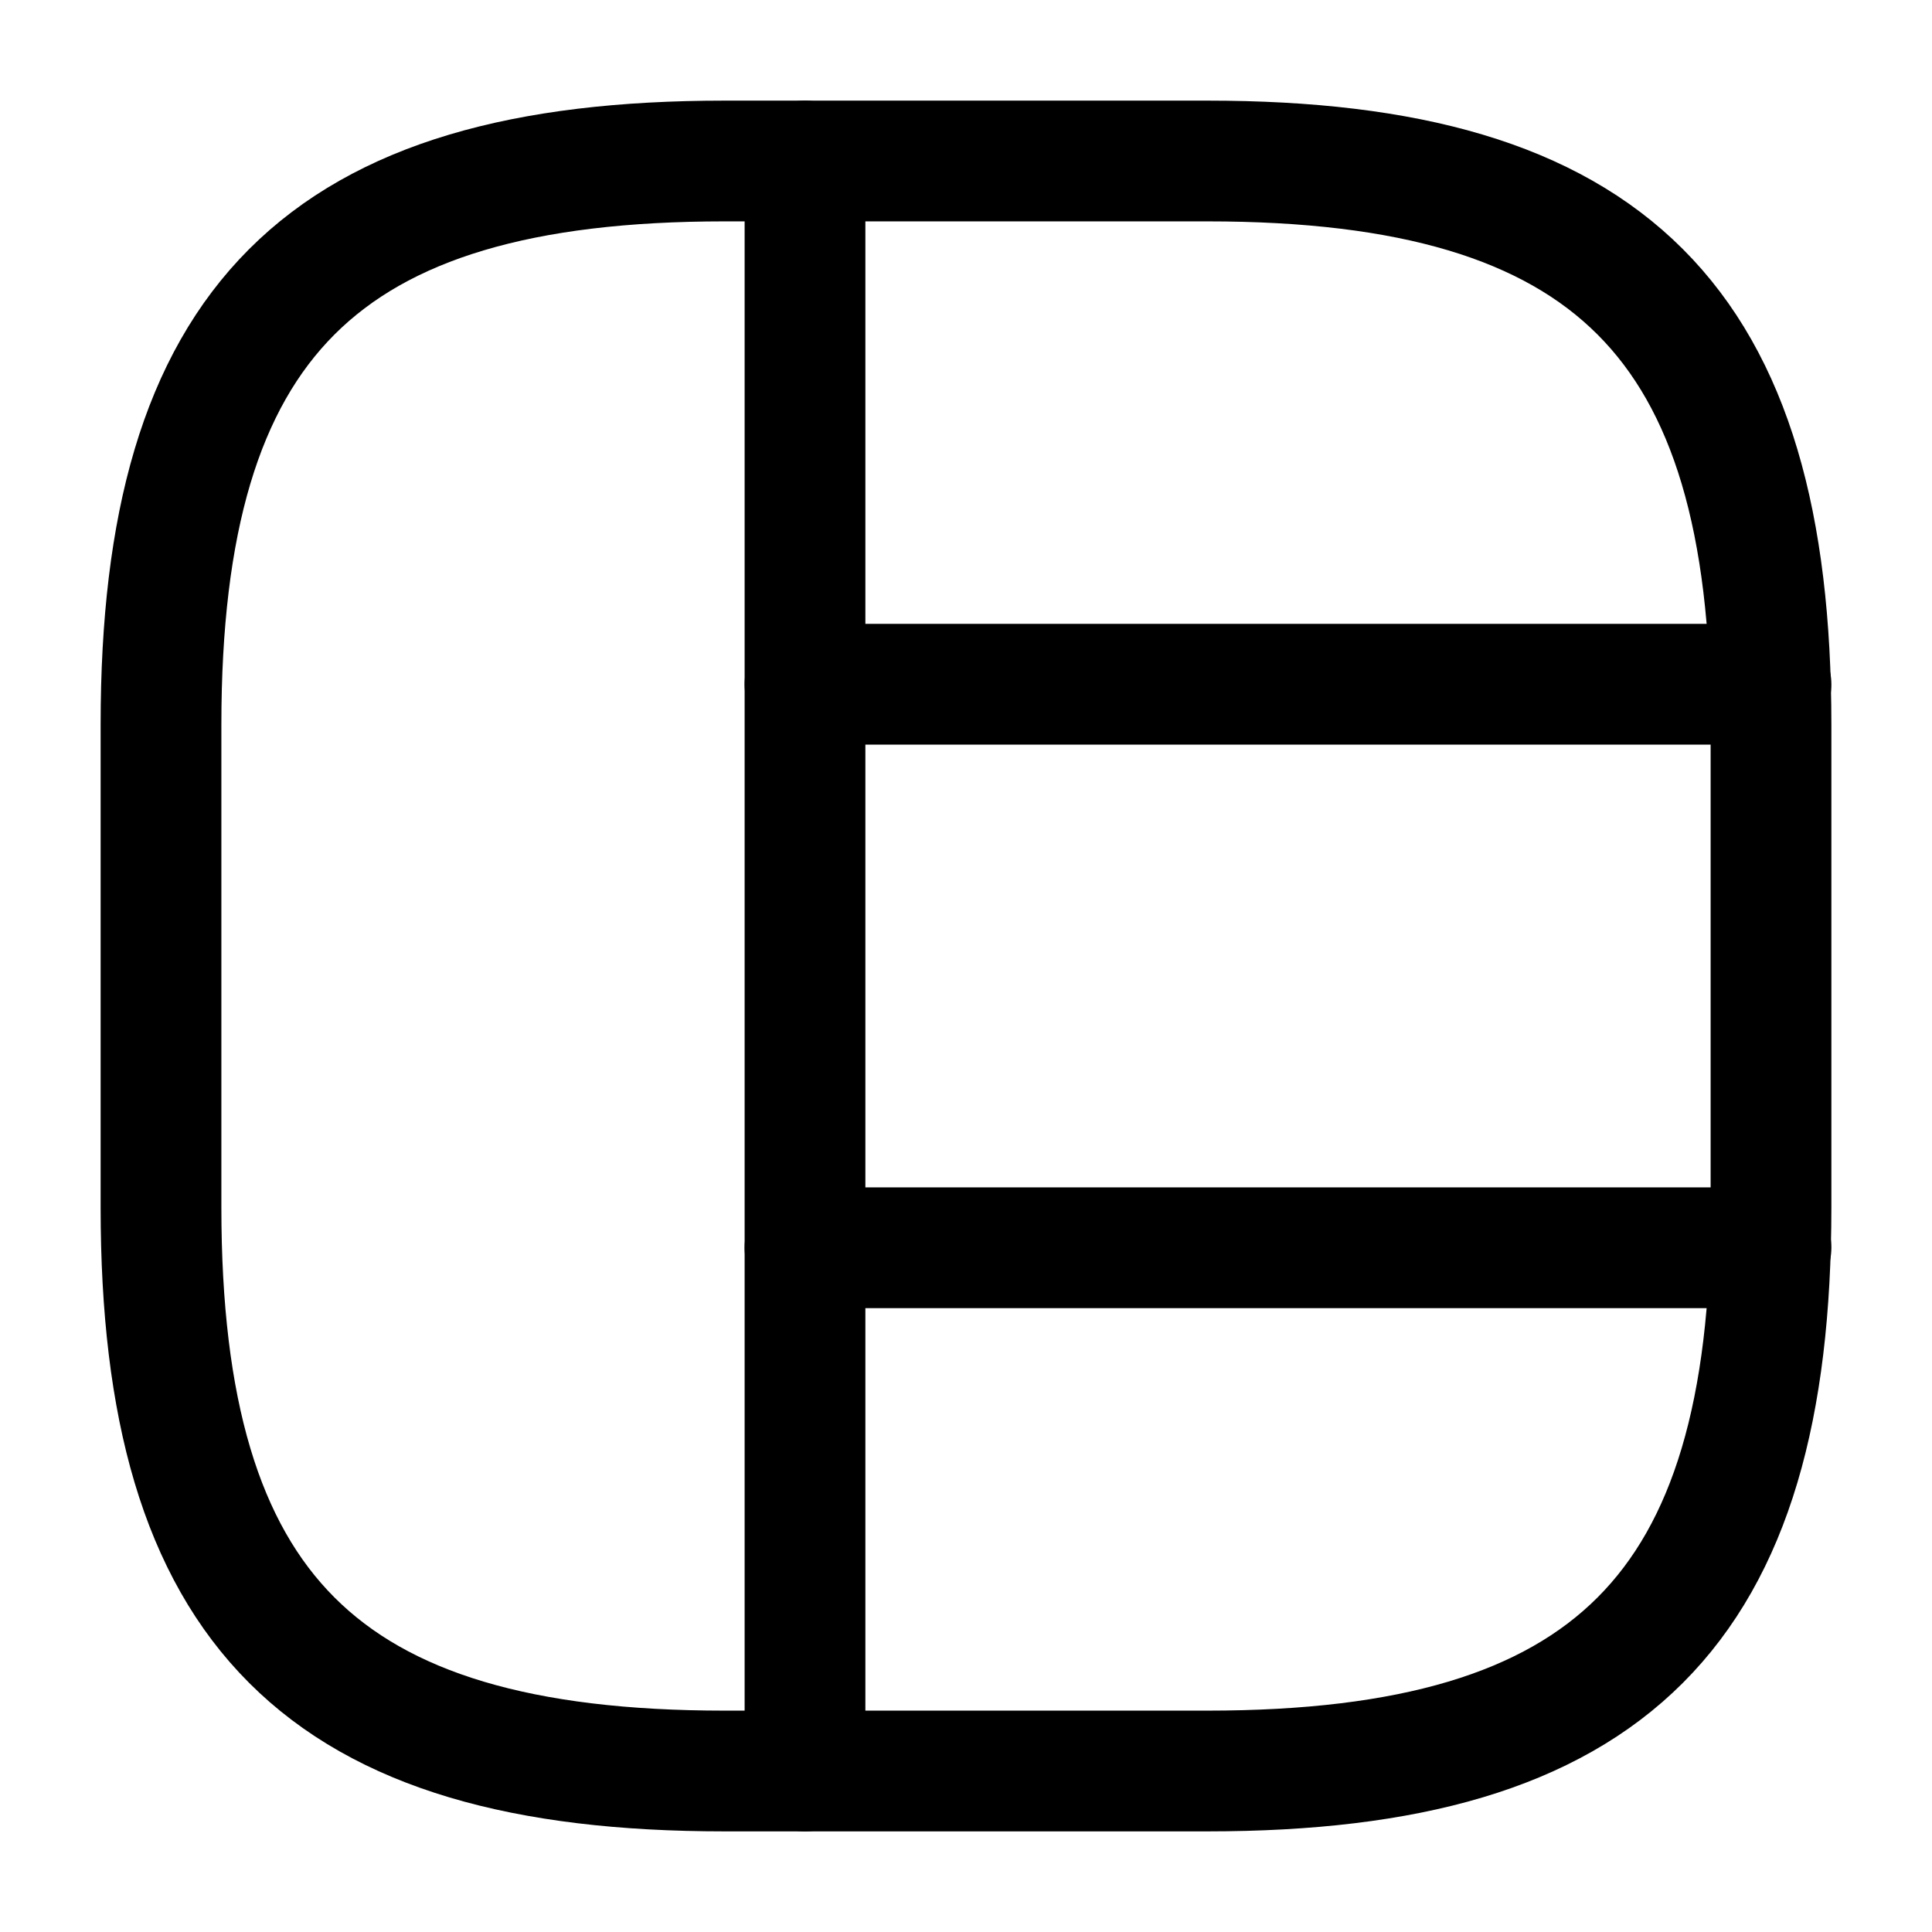
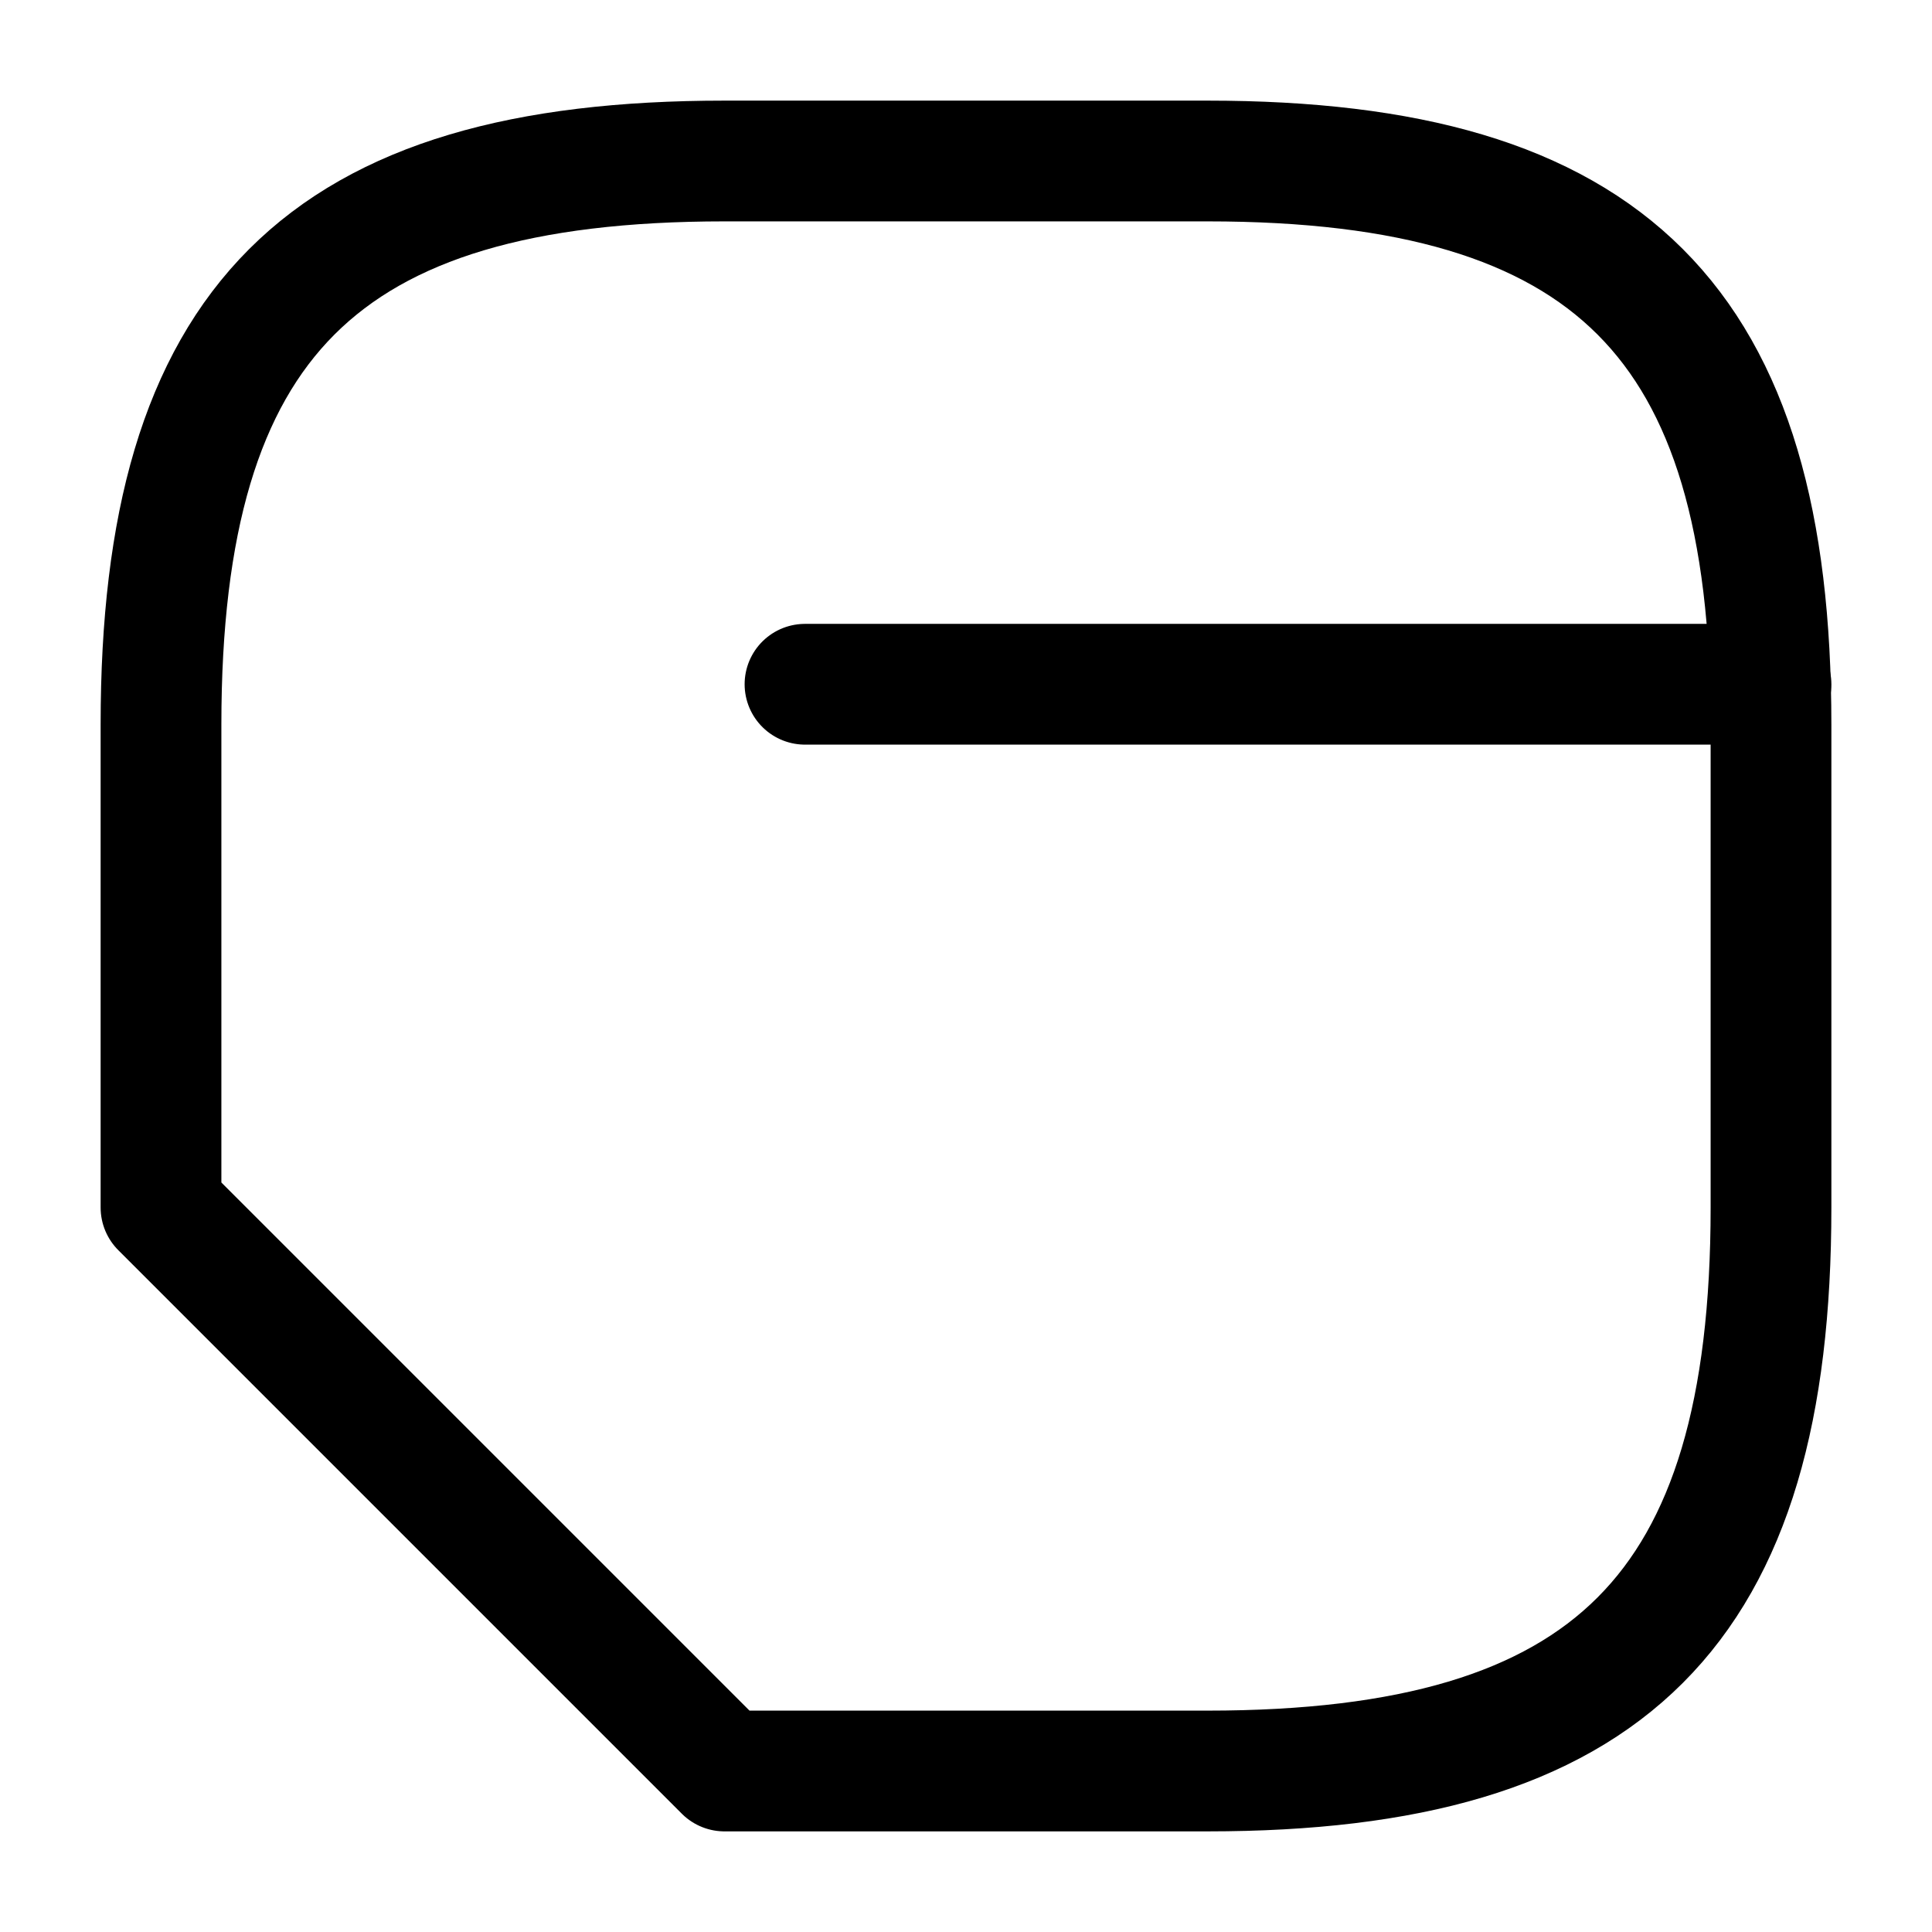
<svg xmlns="http://www.w3.org/2000/svg" width="24" height="24" viewBox="0 0 24 24" fill="none">
-   <path d="M9 22H15C20 22 22 20 22 15V9C22 4 20 2 15 2H9C4 2 2 4 2 9V15C2 20 4 22 9 22Z" stroke="black" stroke-width="1.5" stroke-linecap="round" stroke-linejoin="round" />
-   <path d="M10 2V22" stroke="black" stroke-width="1.5" stroke-linecap="round" stroke-linejoin="round" />
+   <path d="M9 22H15C20 22 22 20 22 15V9C22 4 20 2 15 2H9C4 2 2 4 2 9V15Z" stroke="black" stroke-width="1.5" stroke-linecap="round" stroke-linejoin="round" />
  <path d="M10 8.5H22" stroke="black" stroke-width="1.5" stroke-linecap="round" stroke-linejoin="round" />
-   <path d="M10 15.5H22" stroke="black" stroke-width="1.5" stroke-linecap="round" stroke-linejoin="round" />
</svg>